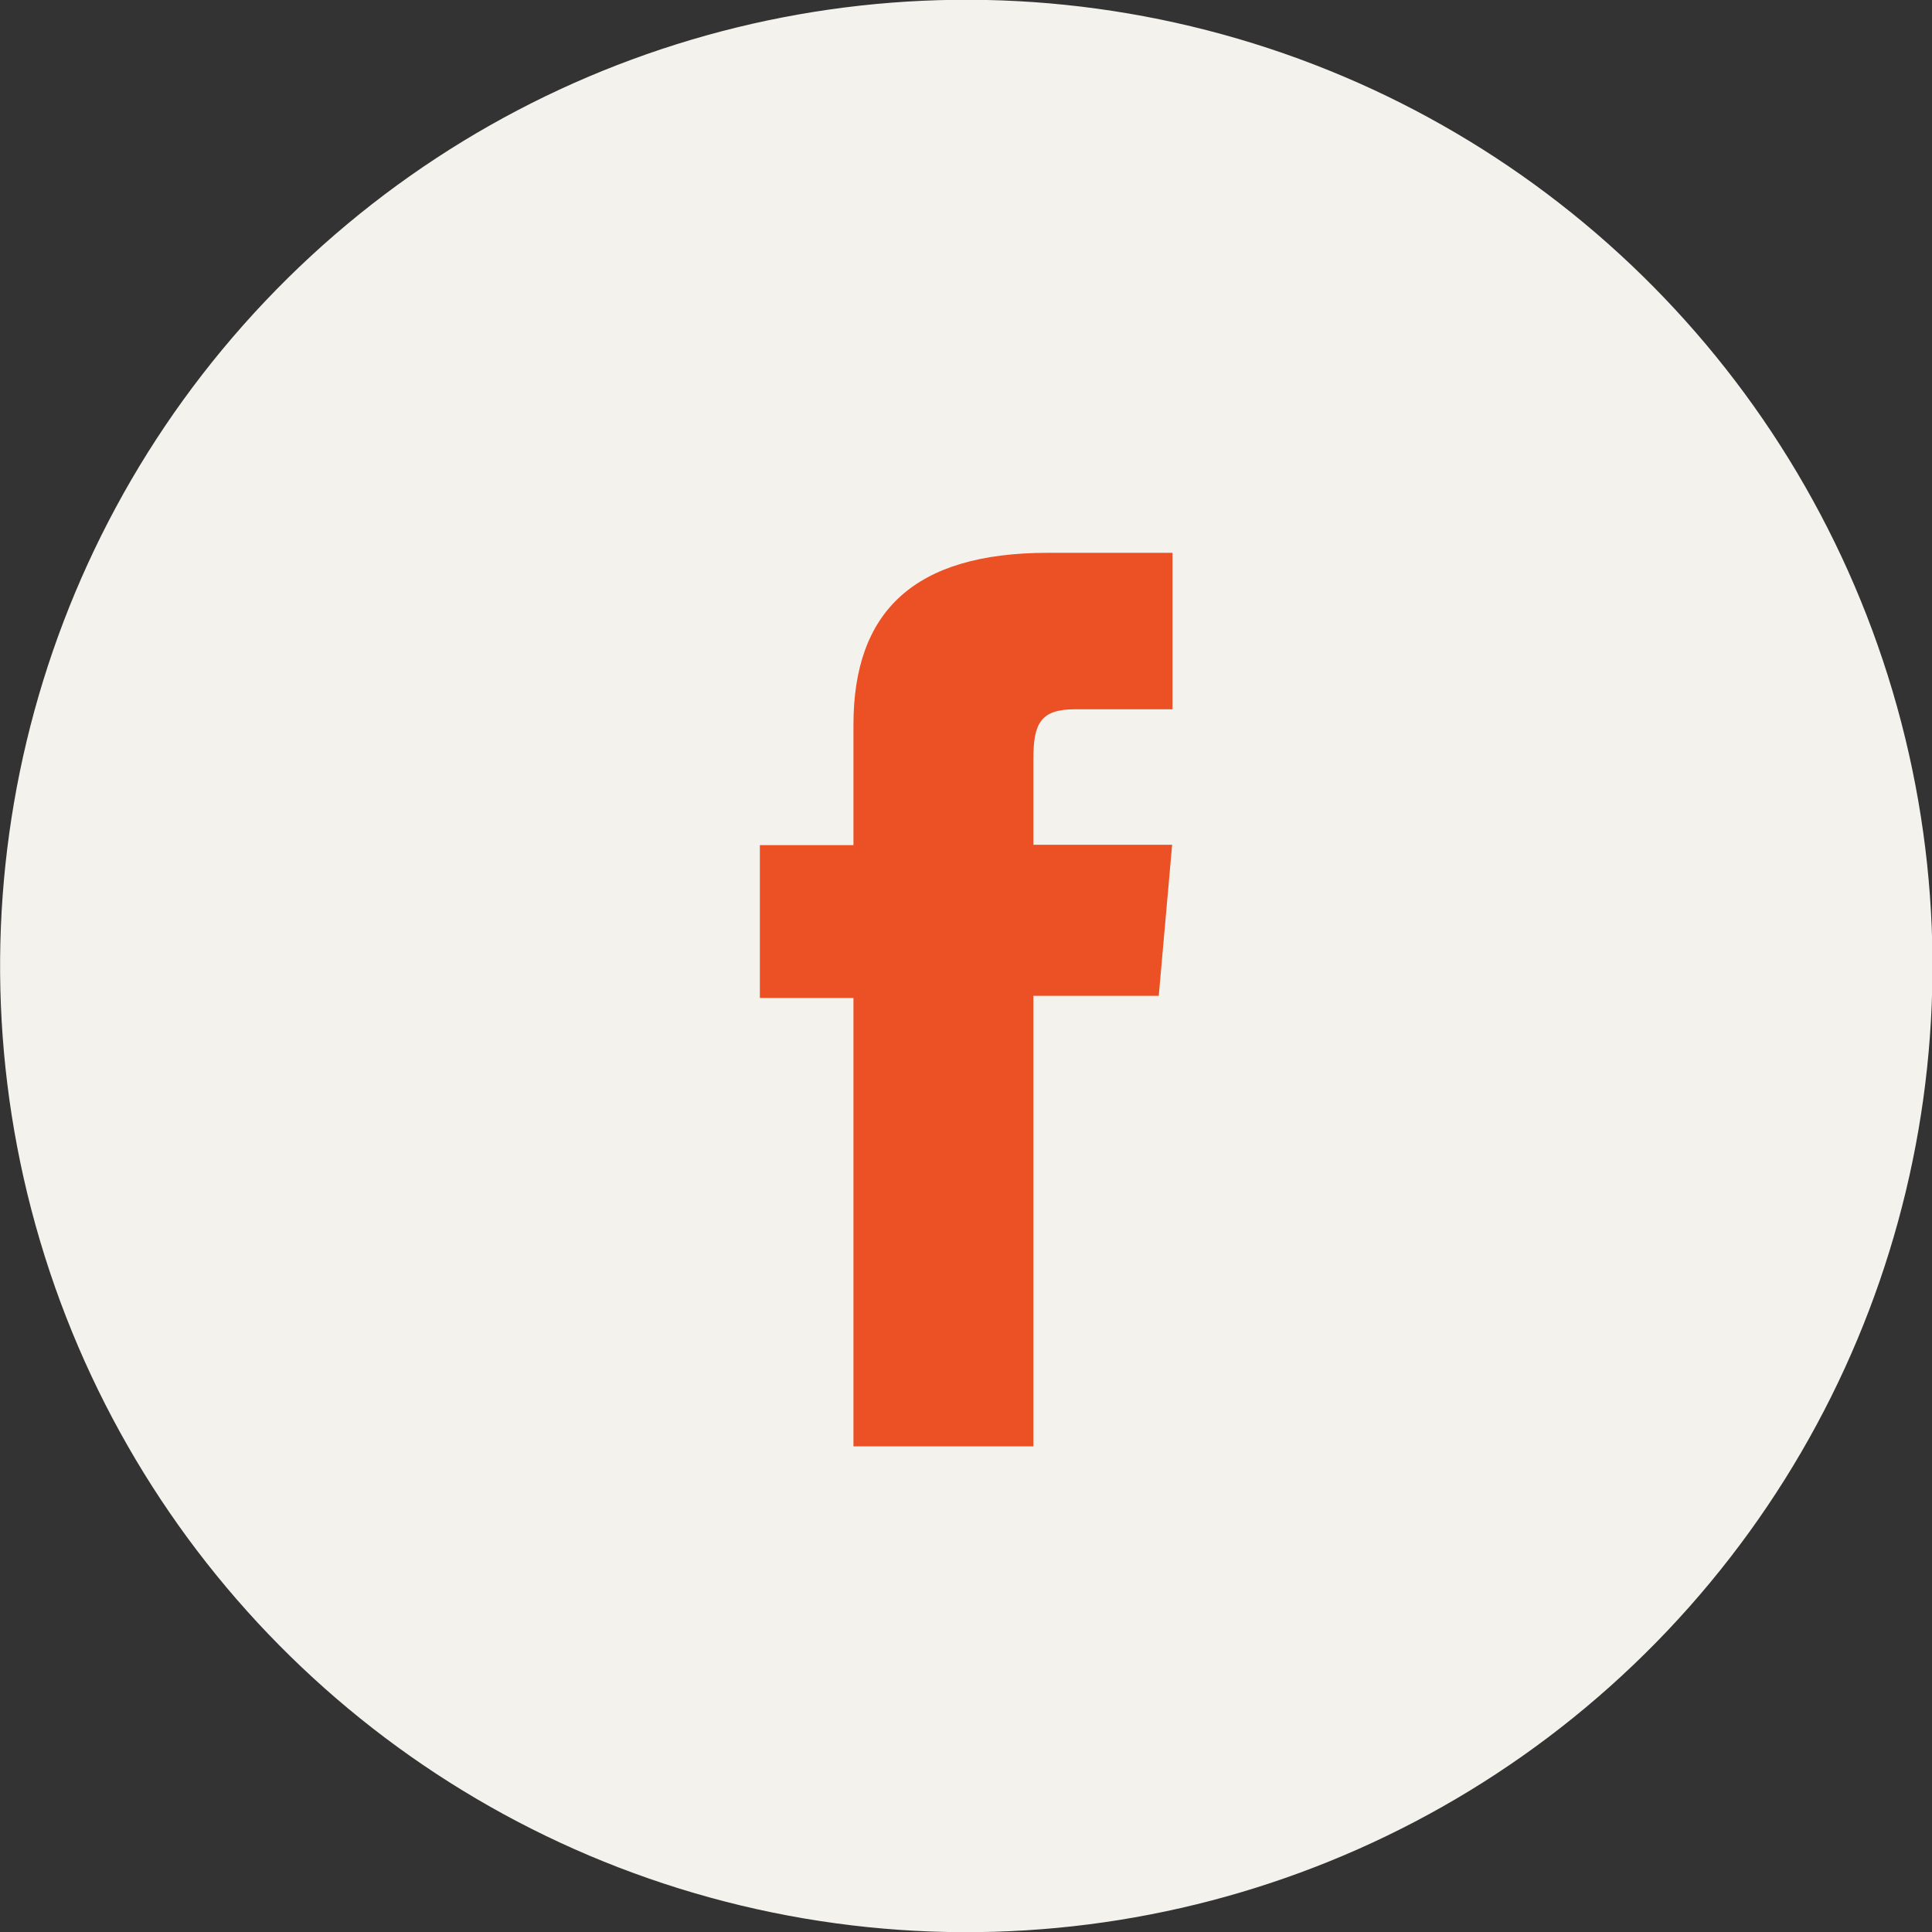
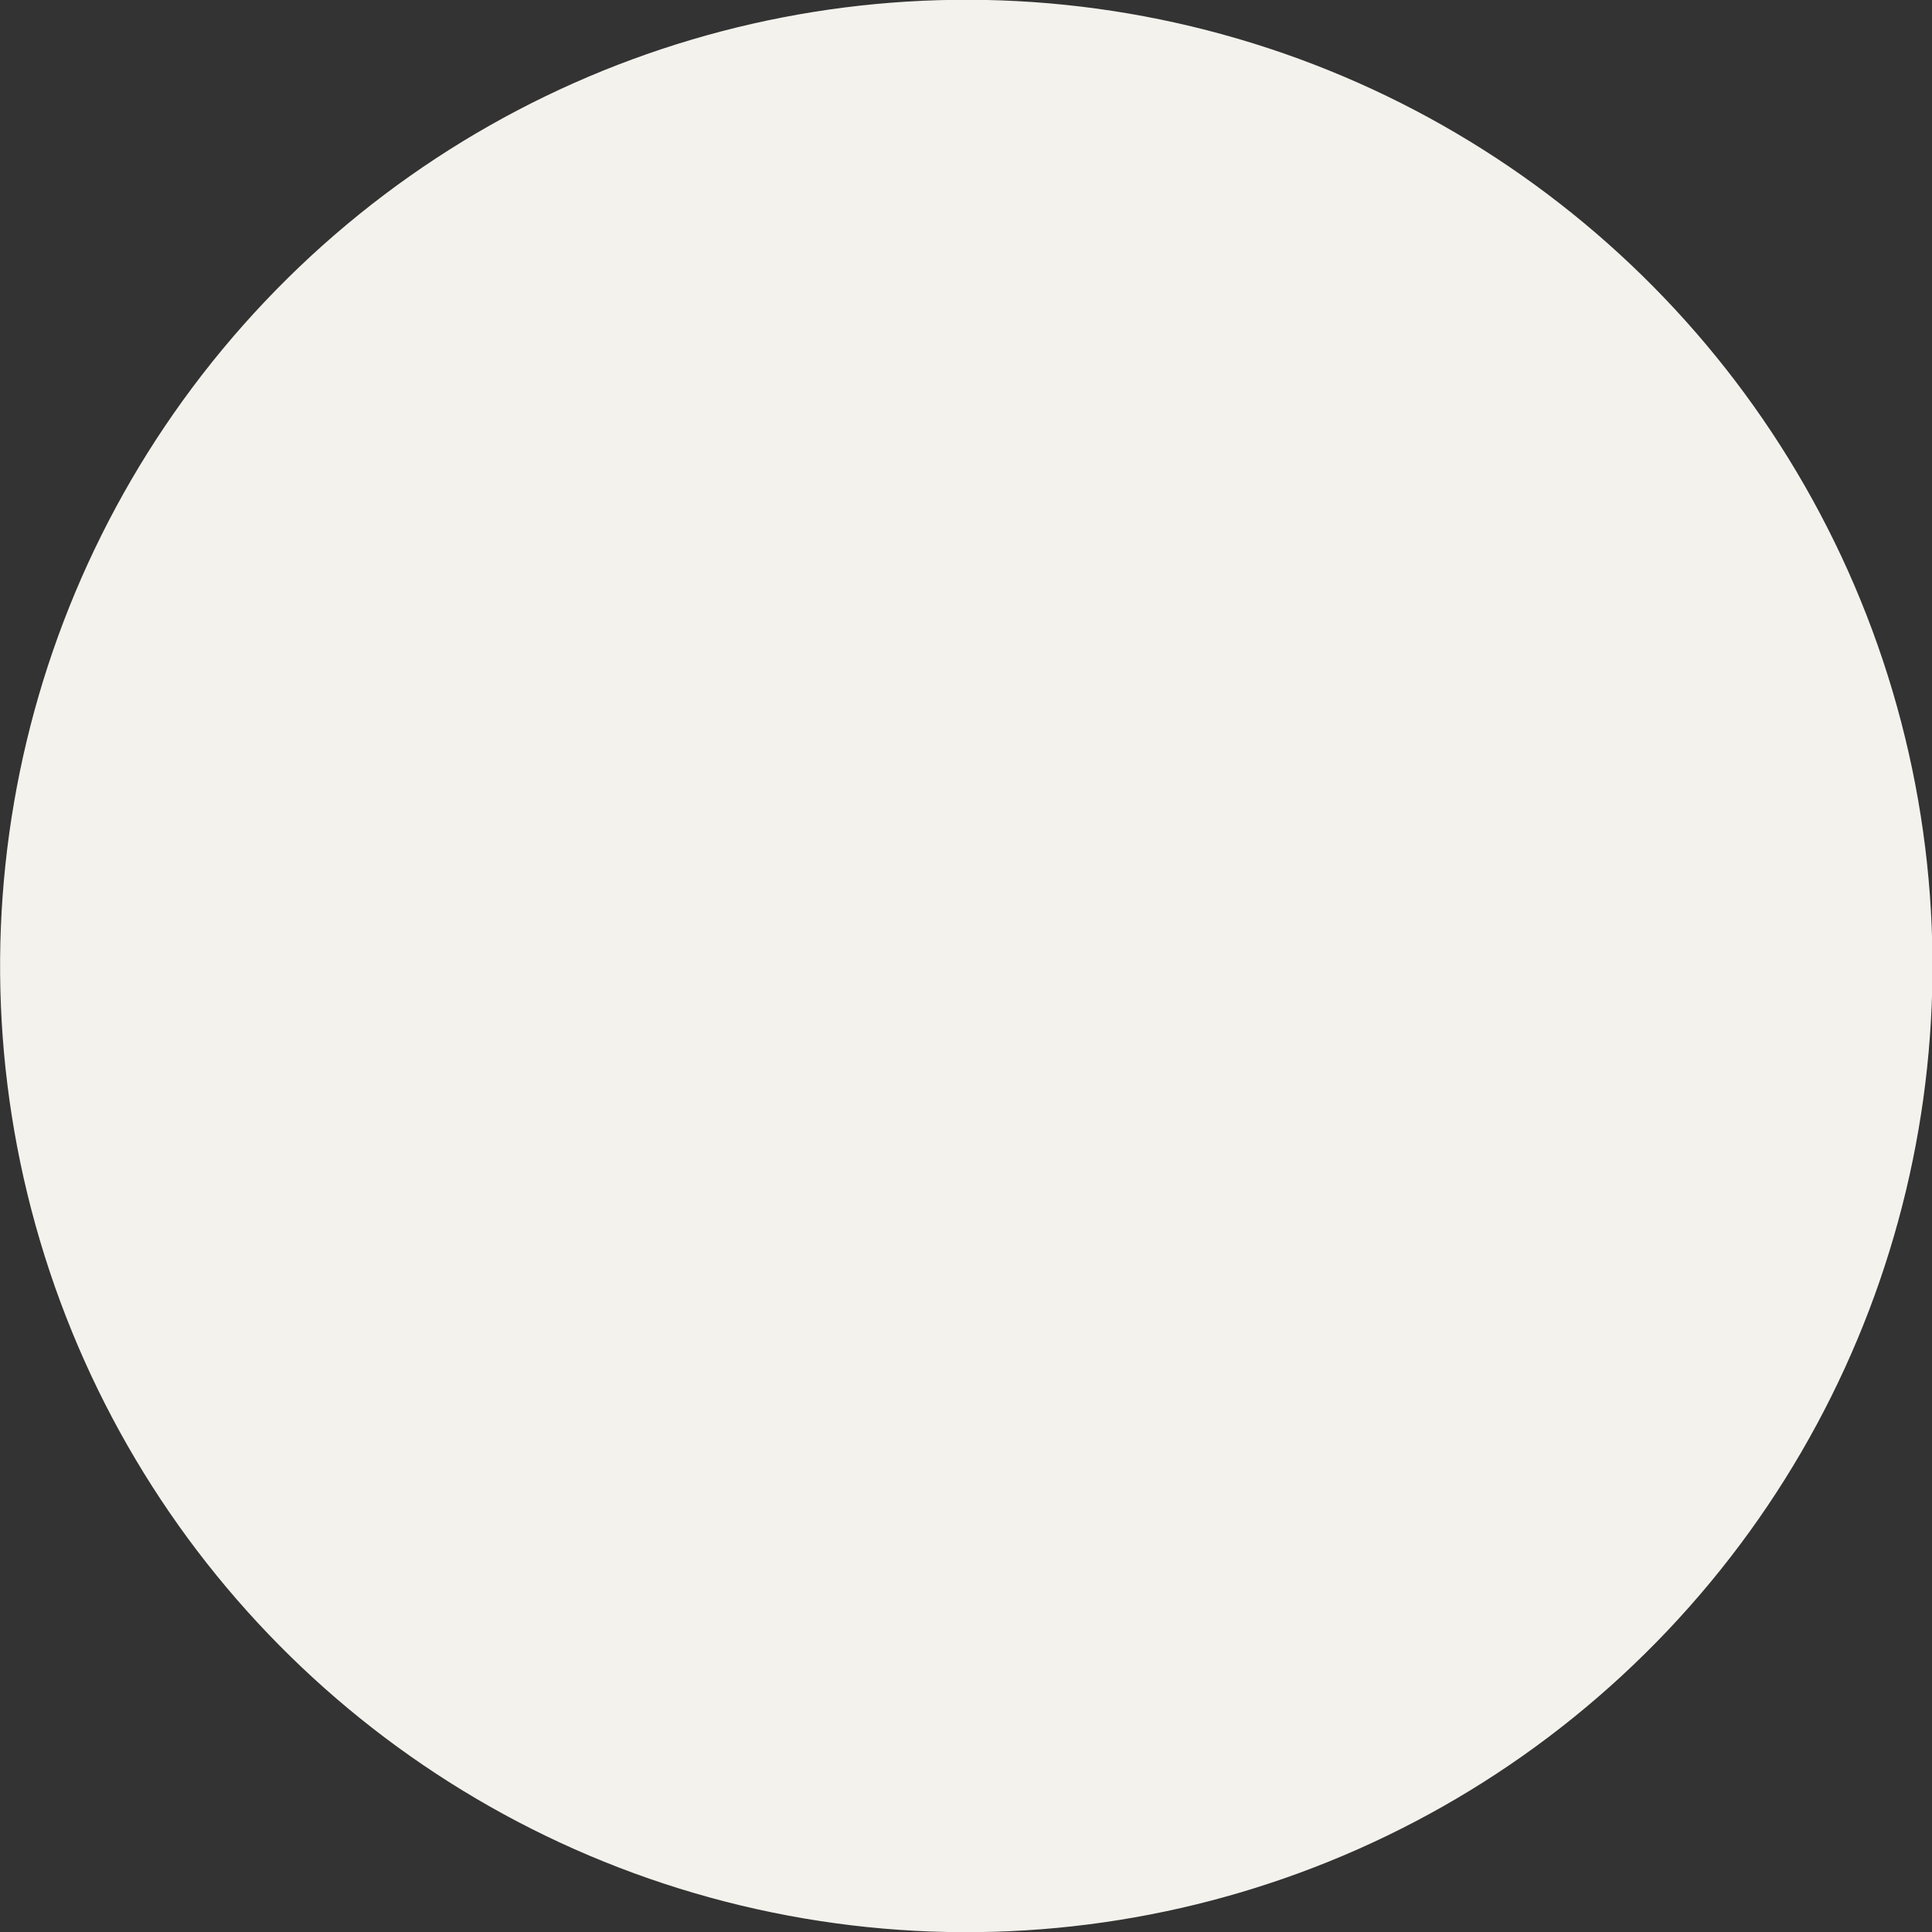
<svg xmlns="http://www.w3.org/2000/svg" id="Layer_2" data-name="Layer 2" viewBox="0 0 53.47 53.47">
  <rect x="0" y="0" width="53.47" height="53.47" fill="#333333" stroke="none" />
  <defs>
    <style>      .cls-1 {        fill: #f4f2ed;      }      .cls-1, .cls-2 {        stroke-width: 0px;      }      .cls-2 {        fill: #ec5025;      }    </style>
  </defs>
  <g id="Layer_1-2" data-name="Layer 1">
    <g>
      <circle class="cls-1" cx="26.74" cy="26.74" r="26.74" transform="translate(-5.49 46.51) rotate(-76.53)" />
-       <path class="cls-2" d="M23.62,40.03h4.98v-12.47h3.47l.37-4.18h-3.84v-2.38c0-.98.2-1.37,1.15-1.37h2.7v-4.33h-3.45c-3.71,0-5.38,1.63-5.38,4.76v3.33h-2.59v4.23h2.59v12.42Z" />
    </g>
  </g>
</svg>